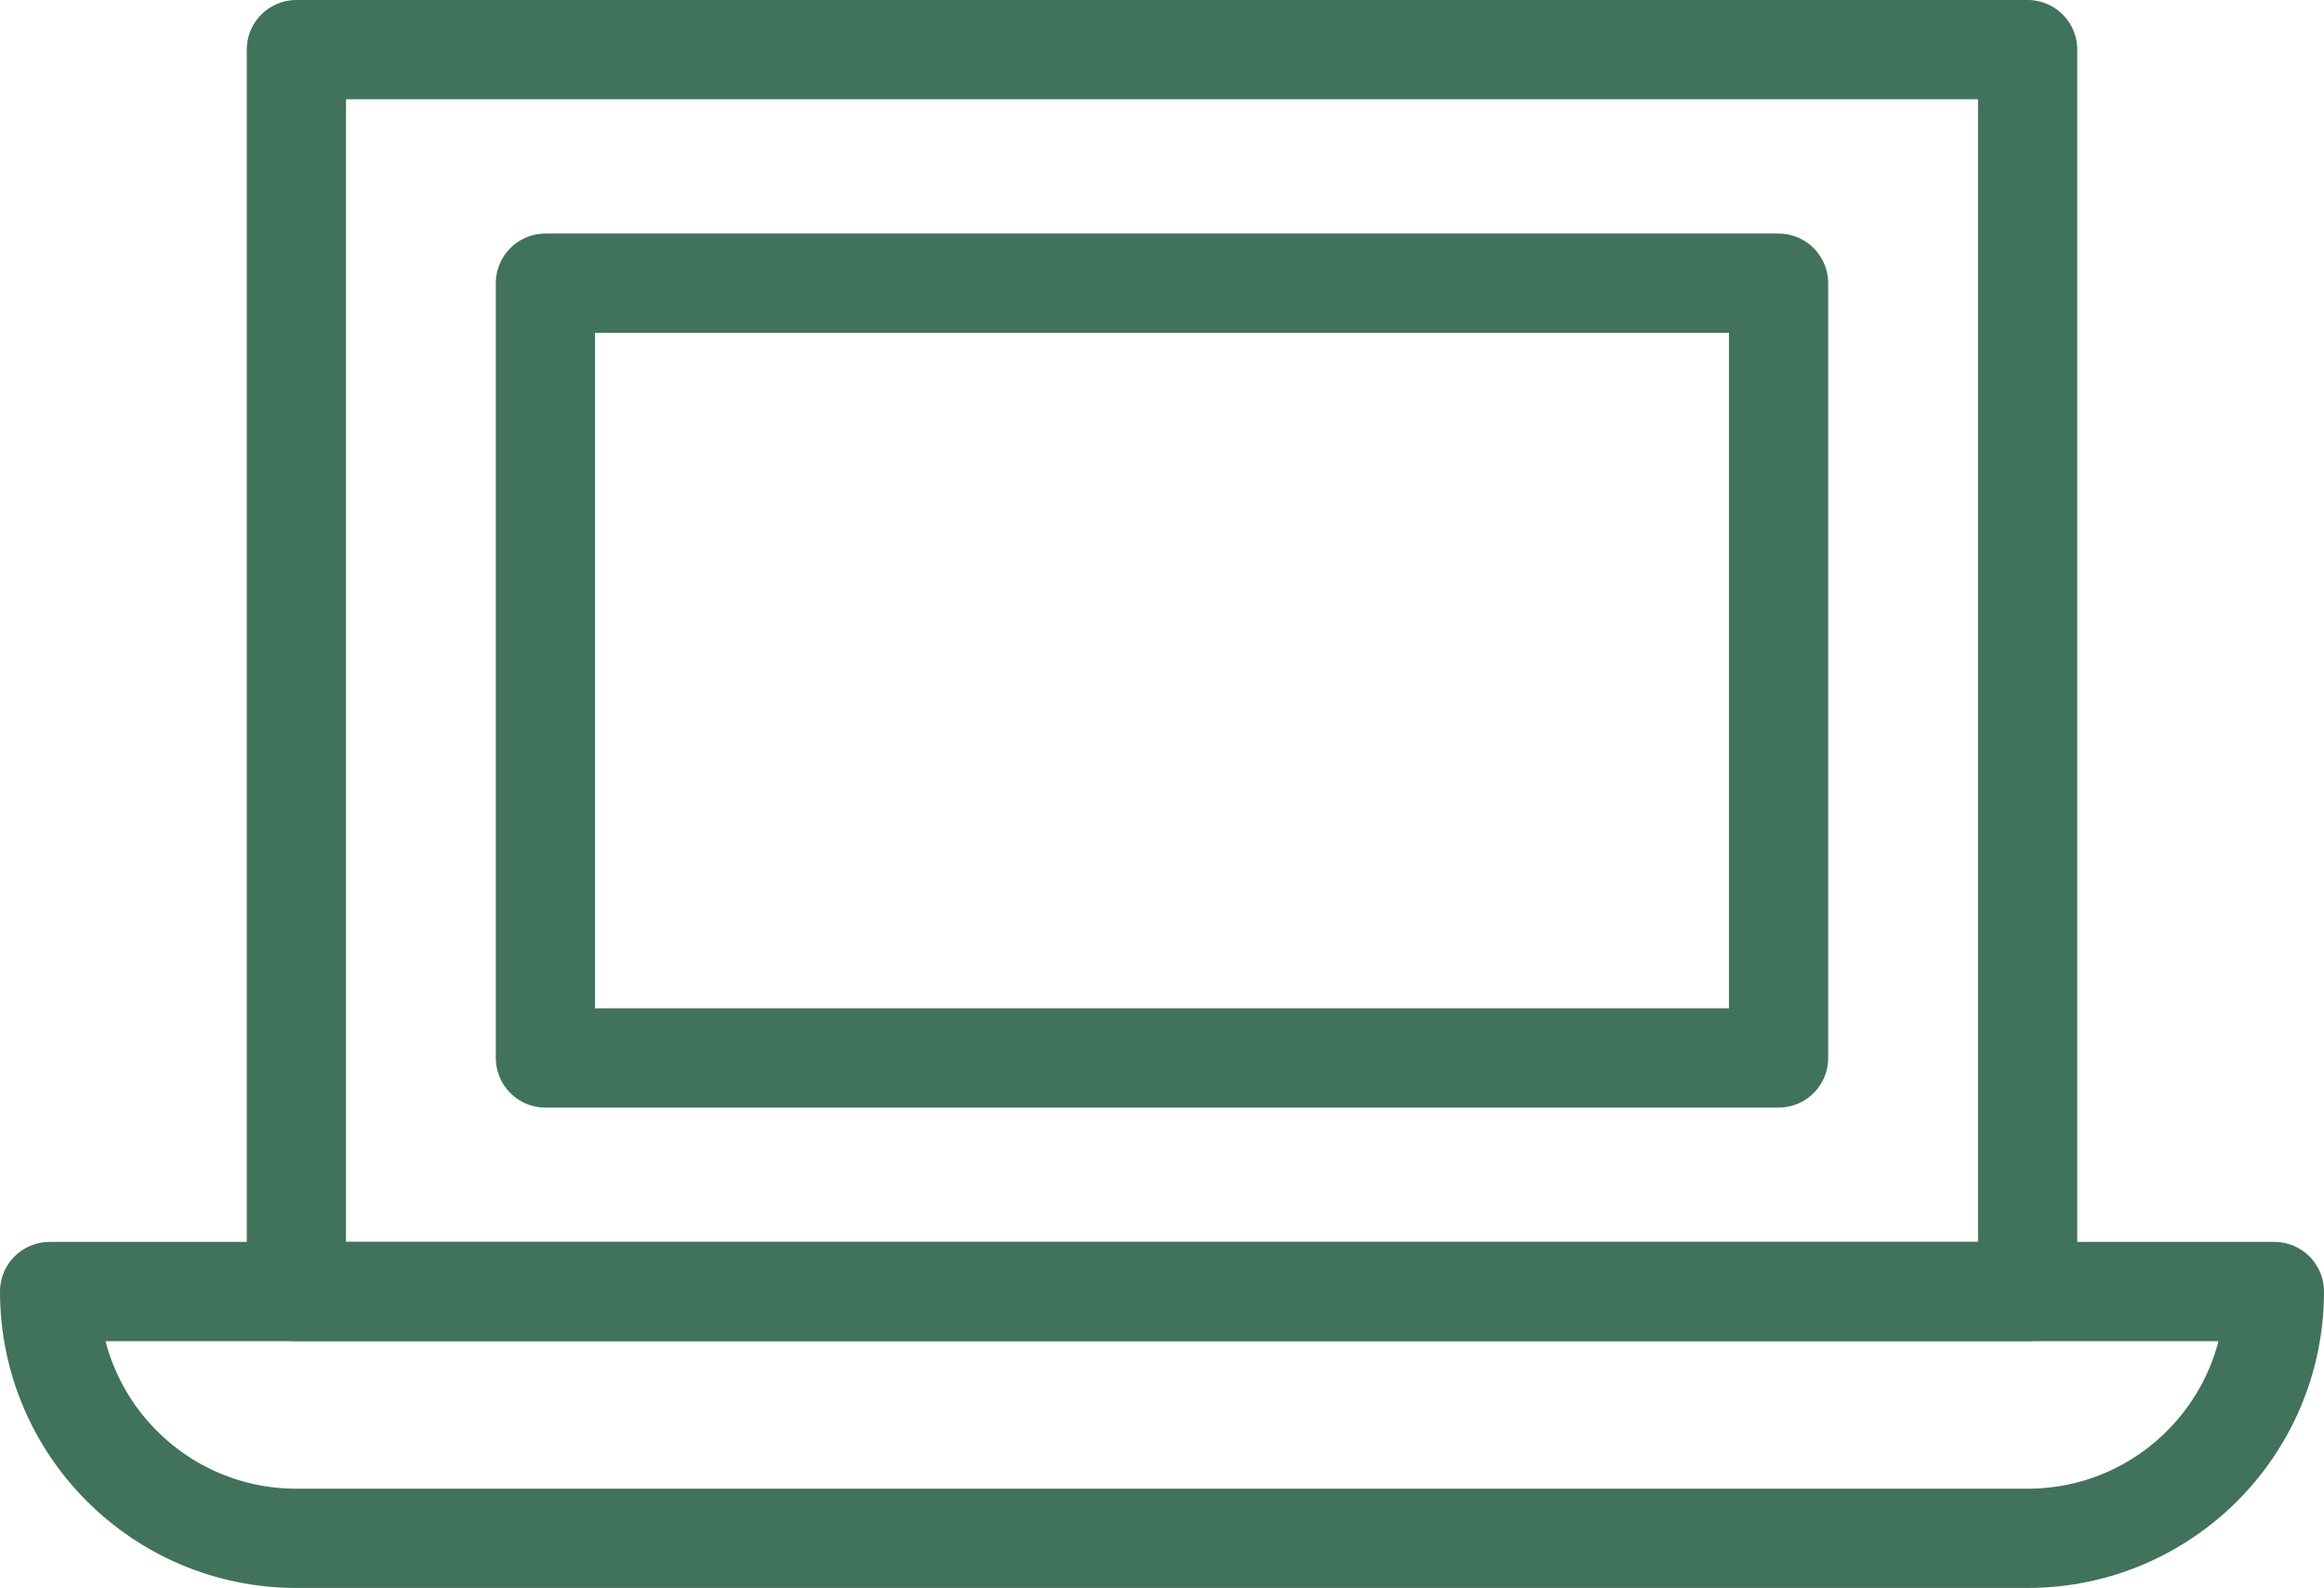
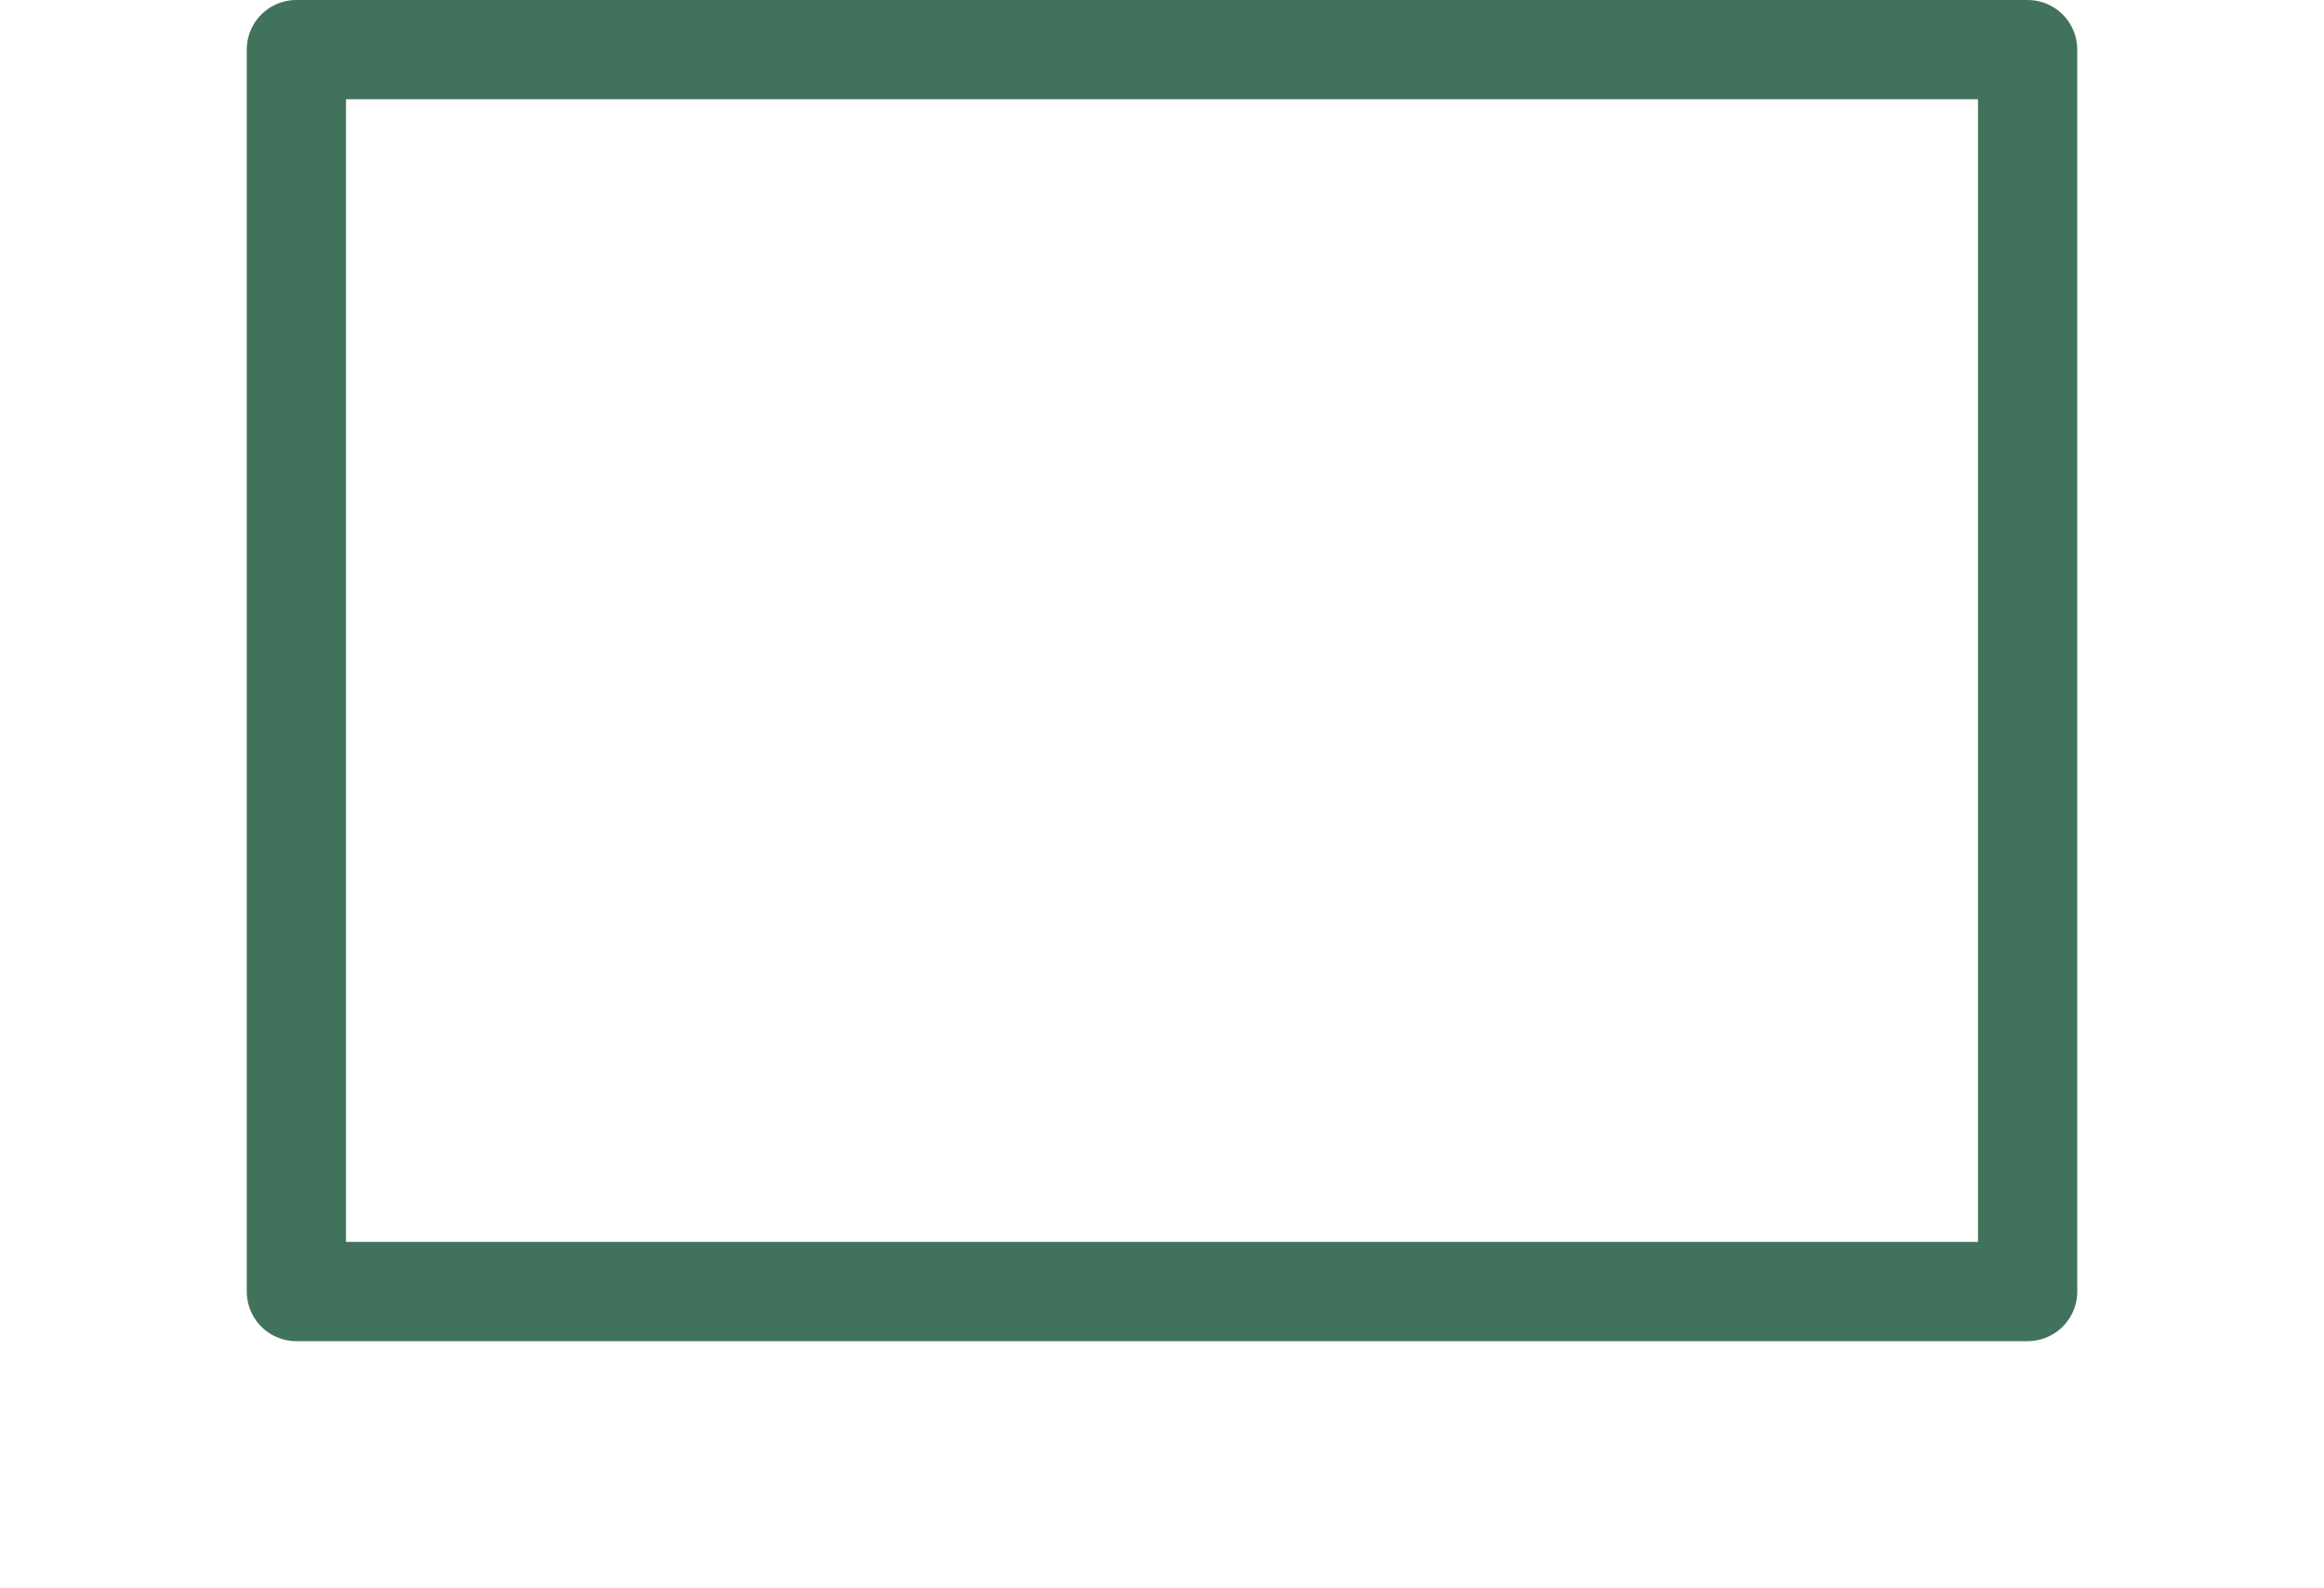
<svg xmlns="http://www.w3.org/2000/svg" id="Layer_3" width="70.26" height="48" version="1.1" viewBox="0 0 70.26 48">
  <rect x="8.96" y="1.5" width="52.34" height="37.54" fill="none" stroke="#41725c" stroke-linecap="round" stroke-linejoin="round" stroke-width="3" />
-   <rect x="23.42" y="1.63" width="23.42" height="37.28" transform="translate(55.4 -14.86) rotate(90)" fill="none" stroke="#41725c" stroke-linecap="round" stroke-linejoin="round" stroke-width="3" />
-   <path d="M1.5,39.04h67.26c0,4.12-3.34,7.46-7.46,7.46H8.96c-4.12,0-7.46-3.34-7.46-7.46h0Z" fill="none" stroke="#41725c" stroke-linecap="round" stroke-linejoin="round" stroke-width="3" />
</svg>